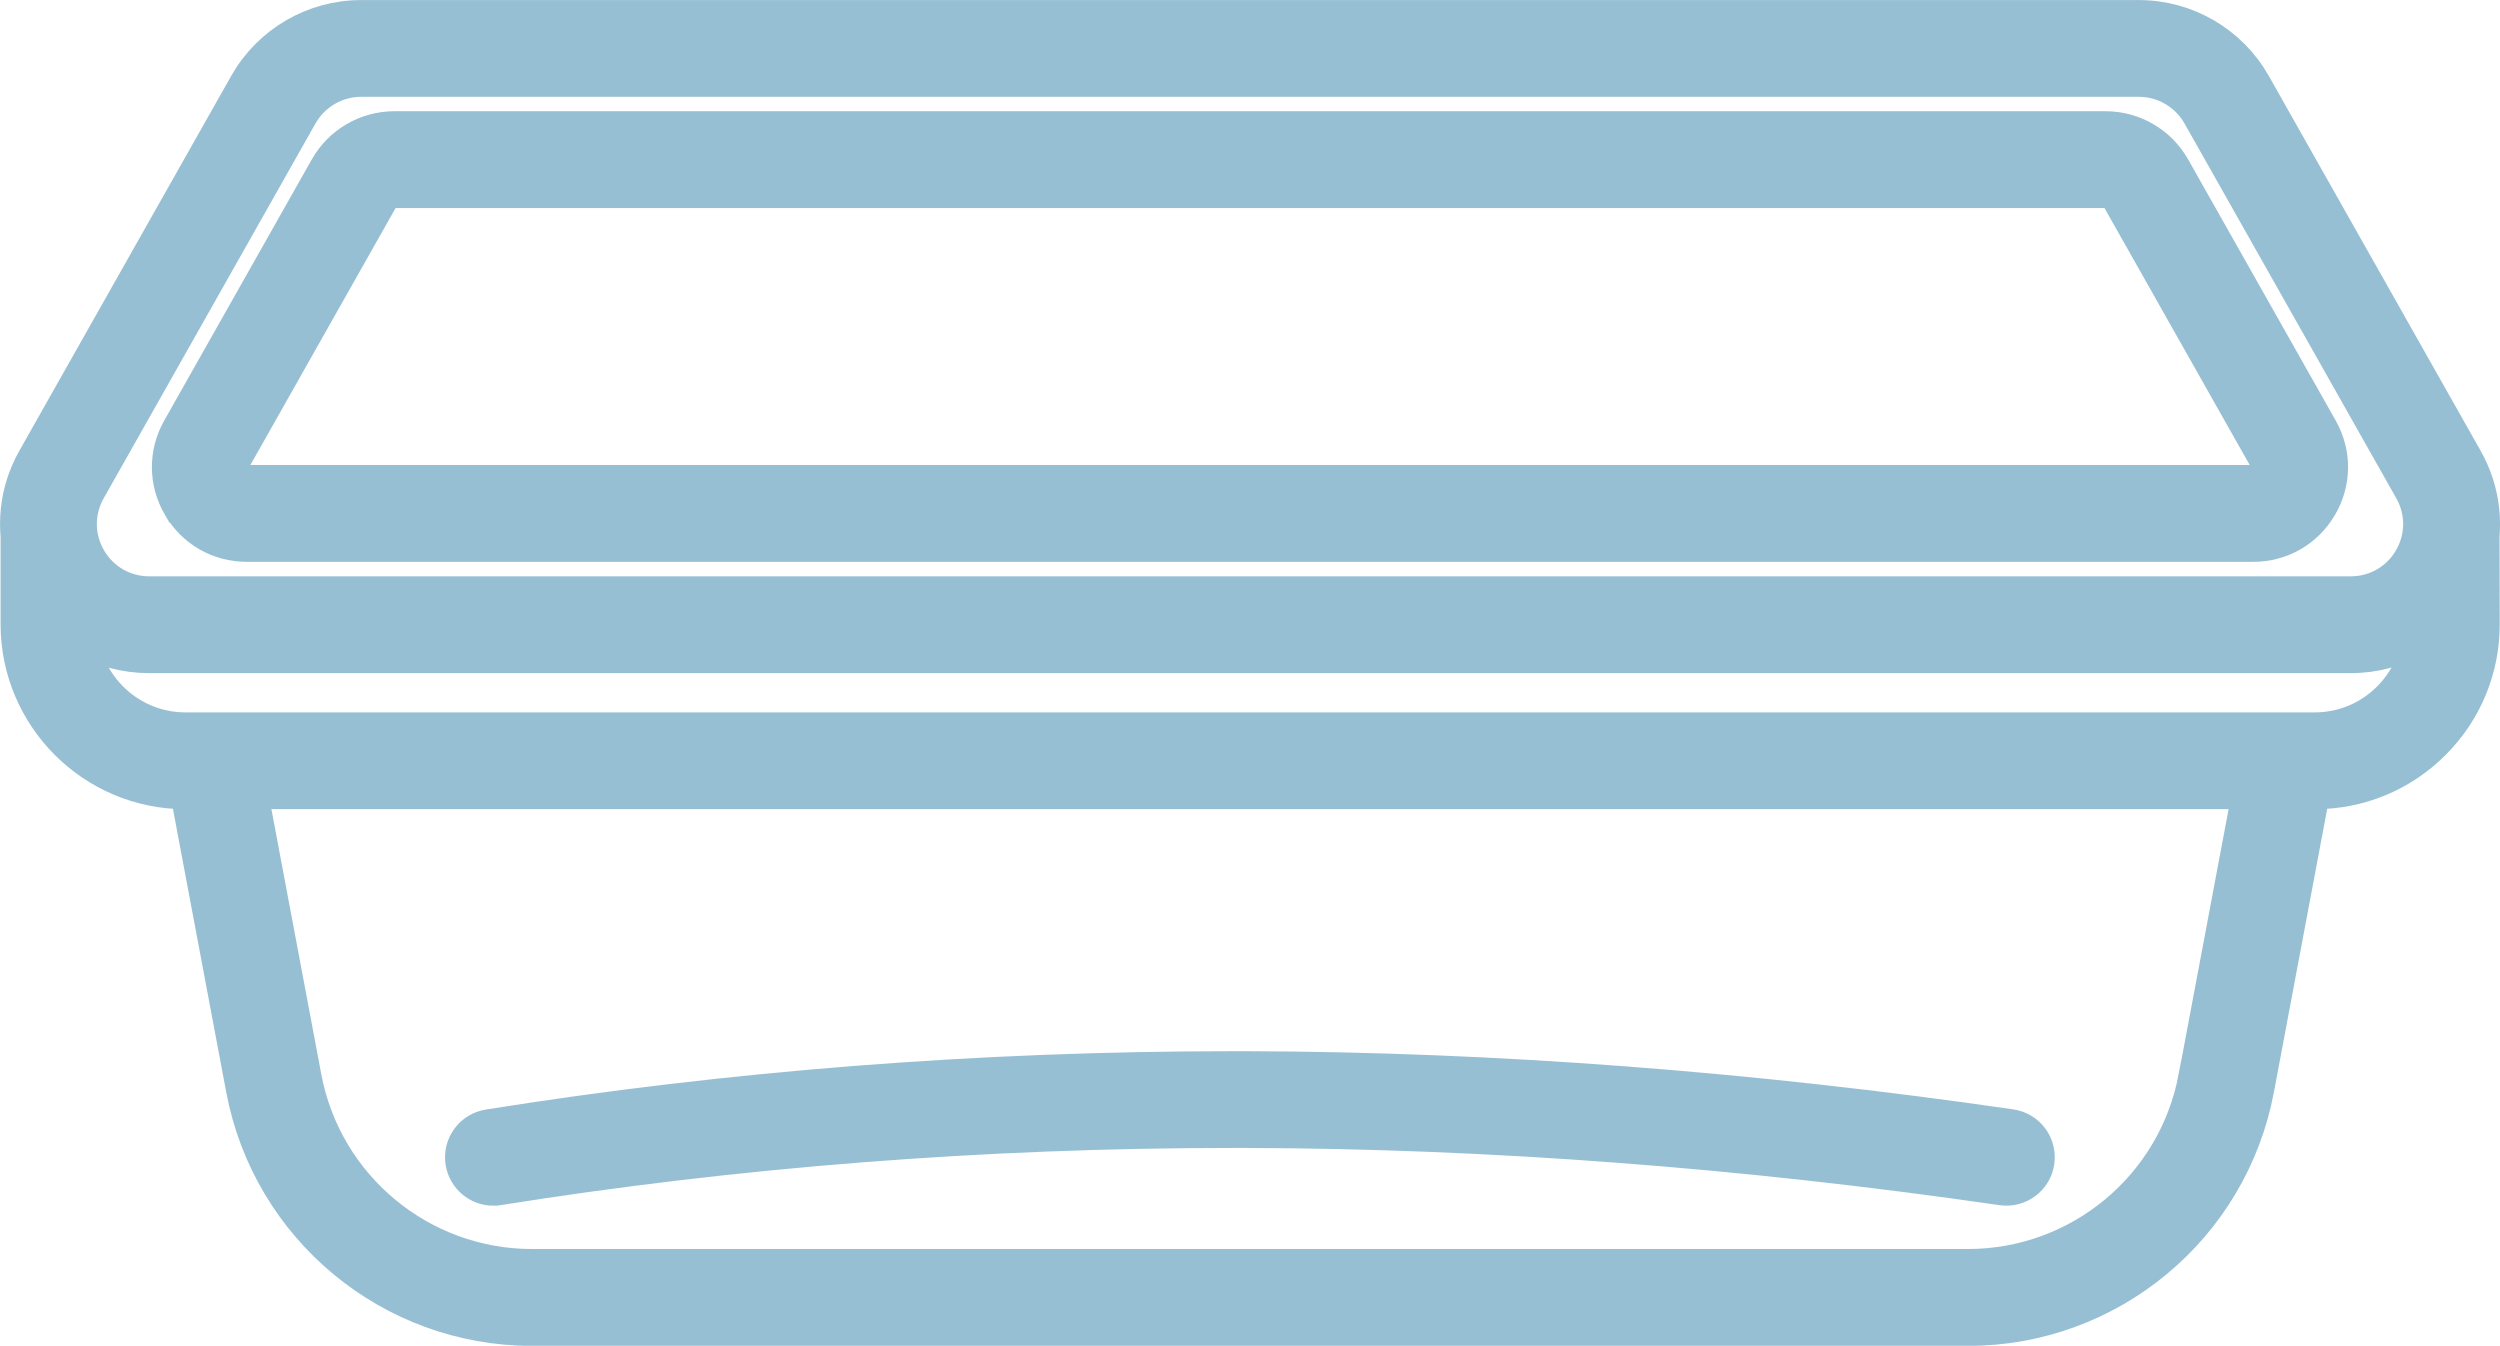
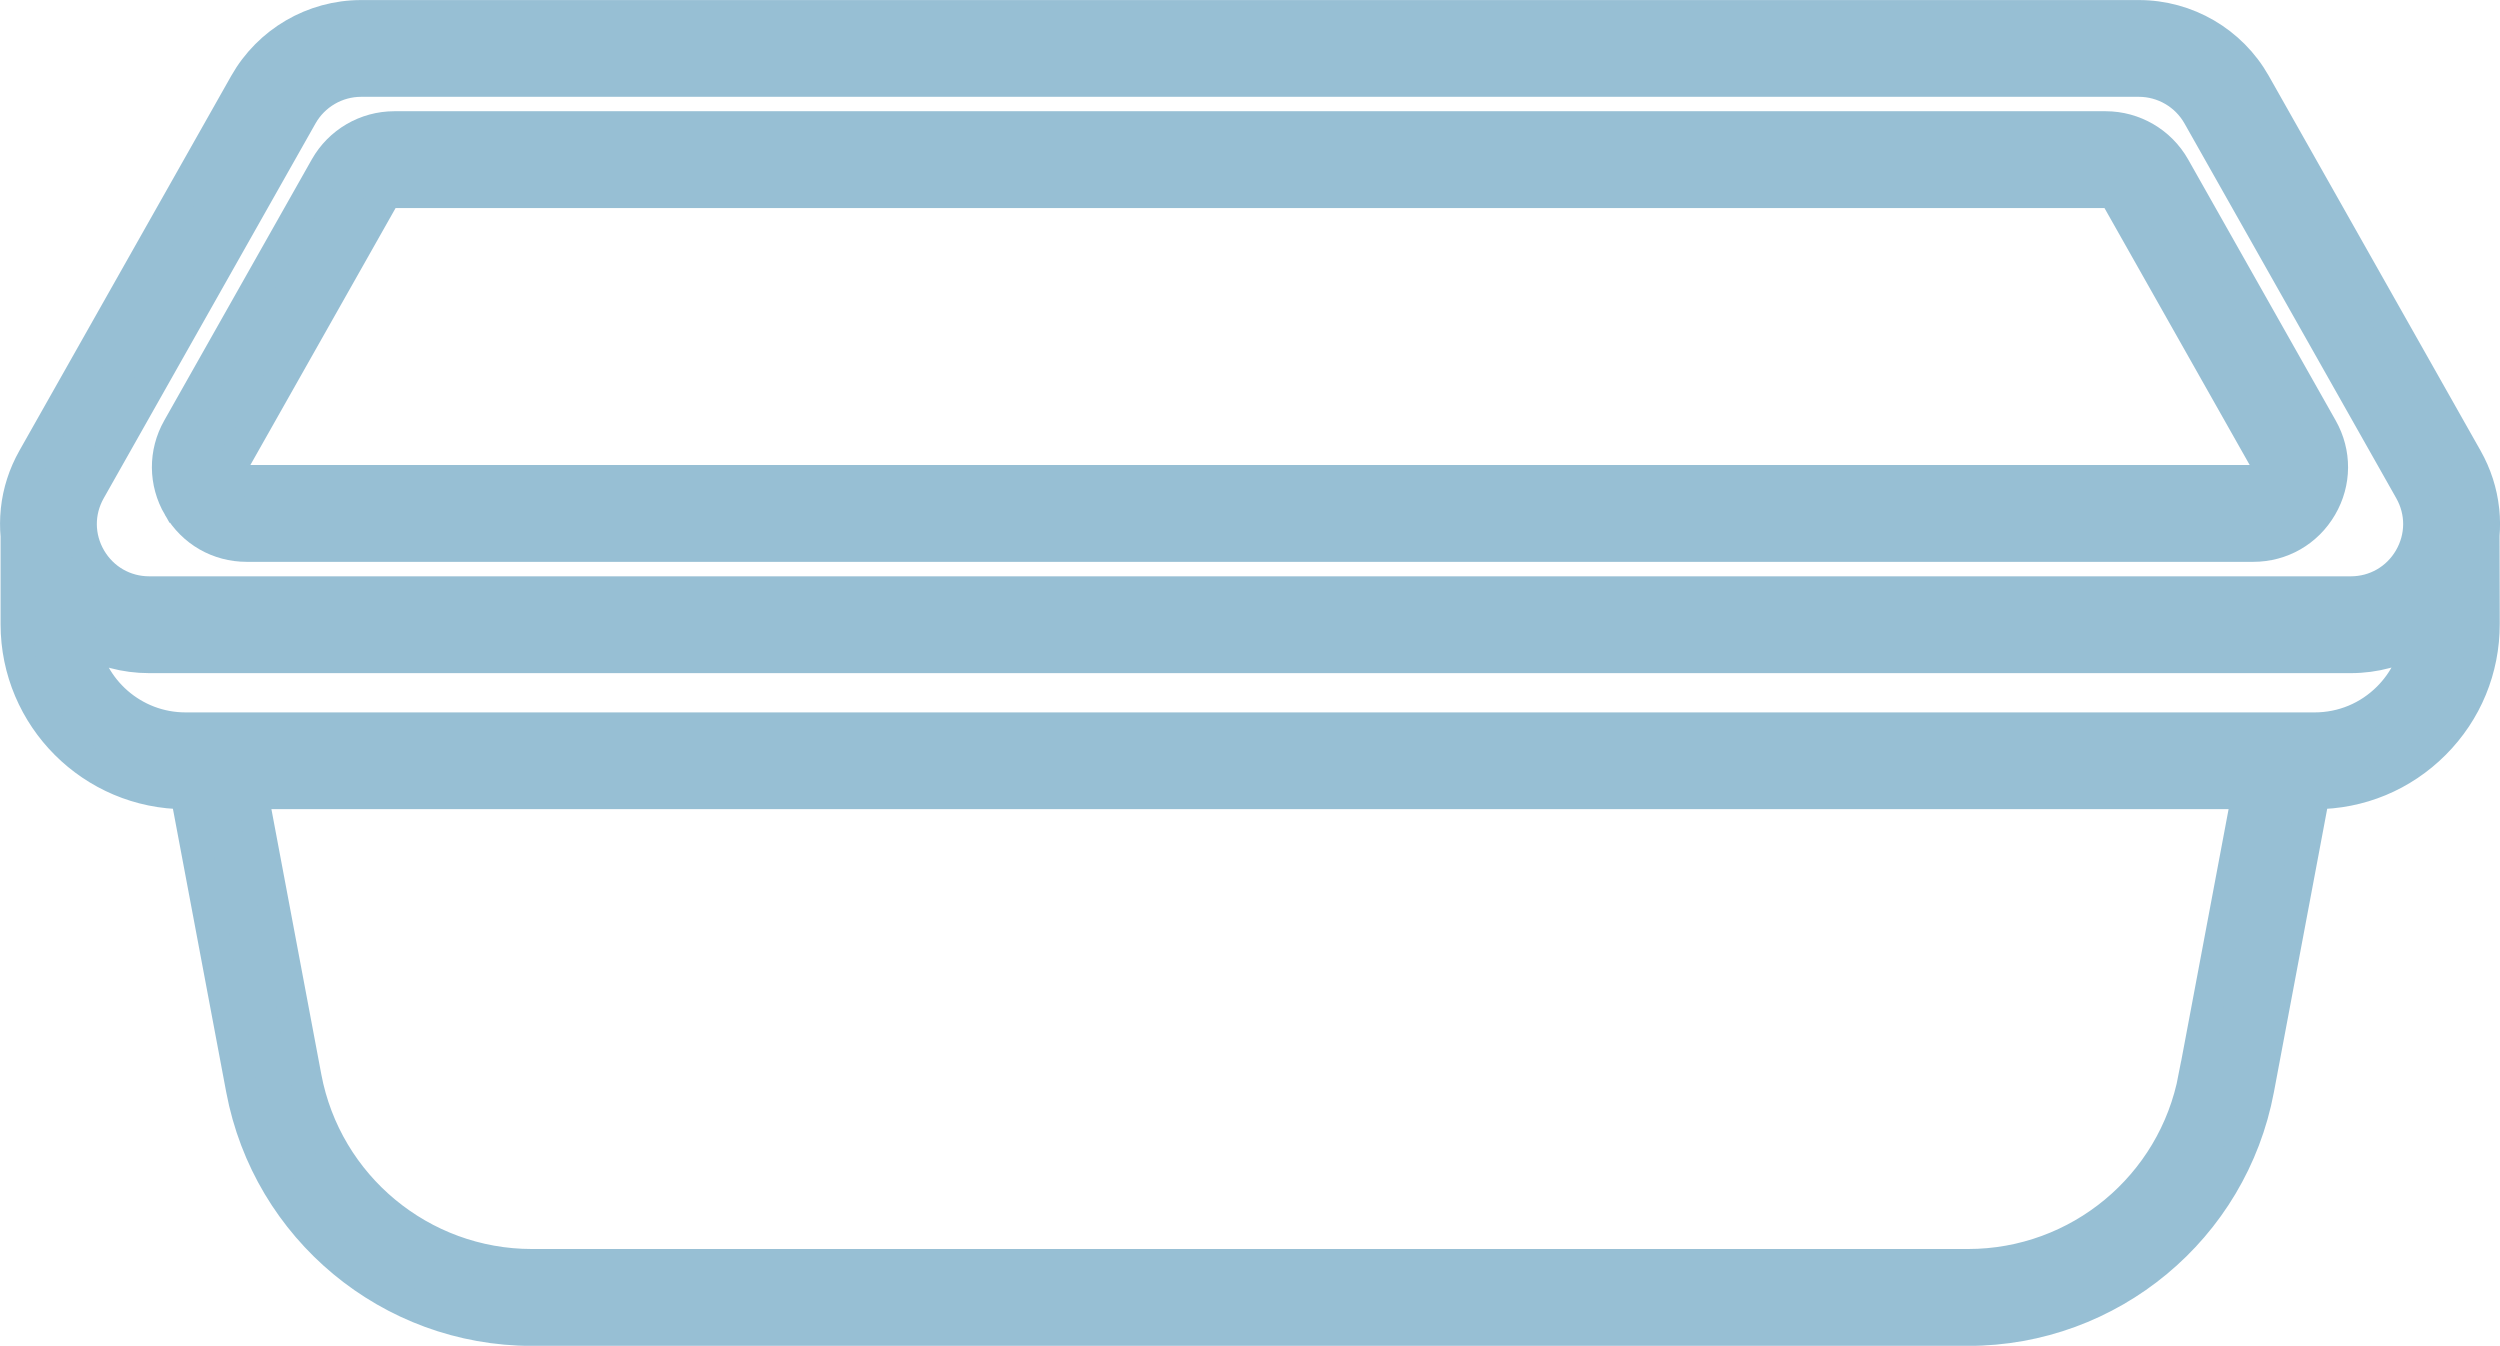
<svg xmlns="http://www.w3.org/2000/svg" id="Layer_1" data-name="Layer 1" viewBox="0 0 390.41 210.17">
  <defs>
    <style>
      .cls-1 {
        fill: #97bfd4;
        stroke: #97bfd4;
        stroke-miterlimit: 10;
        stroke-width: 5px;
      }
    </style>
  </defs>
  <path class="cls-1" d="m387.79,79.61c-.3-2.76-1.16-5.47-2.59-8l-33.08-58.54c-3.68-6.51-10.62-10.56-18.1-10.56H56.39c-7.48,0-14.42,4.05-18.1,10.56L5.21,71.6c-1.43,2.53-2.29,5.25-2.59,8.01,0,.05,0,.09-.01.14-.13,1.31-.14,2.63-.02,3.95v13.78c0,14.55,11.84,26.39,26.39,26.39h.11l8.7,46.25c4.1,21.76,23.14,37.56,45.29,37.56h224.27c22.15,0,41.19-15.8,45.29-37.56l8.7-46.25h.14c7.06,0,13.69-2.75,18.68-7.75,4.99-5,7.72-11.64,7.71-18.7l-.03-13.79c.11-1.29.1-2.59-.03-3.88,0-.04,0-.09-.01-.13ZM28.97,113.75c-8.17,0-14.95-6.05-16.1-13.9,3.1,1.8,6.67,2.77,10.43,2.77h343.79c3.78,0,7.37-.99,10.48-2.8-.49,3.45-2.08,6.64-4.59,9.15-3.07,3.08-7.17,4.78-11.52,4.78H28.97ZM56.39,12.62h277.63c3.84,0,7.4,2.08,9.29,5.42l33.08,58.54c1.89,3.34,1.86,7.31-.07,10.63-1.93,3.31-5.38,5.29-9.22,5.29H23.31c-3.84,0-7.28-1.98-9.22-5.29-1.93-3.31-1.96-7.29-.07-10.63L47.1,18.04c1.89-3.34,5.45-5.42,9.29-5.42Zm286.29,155.62c-3.2,16.99-18.06,29.31-35.35,29.31H83.07c-17.28,0-32.15-12.33-35.35-29.31l-8.35-44.38h311.67l-8.35,44.38Z" />
  <path class="cls-1" d="m27.91,79.14c2.23,3.82,6.2,6.1,10.62,6.1h313.34c4.42,0,8.39-2.28,10.62-6.1,2.23-3.82,2.26-8.4.08-12.25l-23.04-40.77c-2.18-3.85-6.28-6.25-10.71-6.25H61.58c-4.43,0-8.53,2.39-10.71,6.25l-23.04,40.77c-2.18,3.85-2.14,8.43.08,12.25Zm31.76-48.04c.39-.68,1.11-1.11,1.9-1.11h267.26c.79,0,1.51.42,1.9,1.11l23.04,40.77c.54.95.22,1.77-.01,2.17-.24.4-.79,1.08-1.88,1.08H38.54c-1.09,0-1.65-.68-1.88-1.08-.24-.4-.55-1.22-.01-2.17l23.04-40.77Z" />
-   <path class="cls-1" d="m77.07,185.78c.26,0,.53-.02.8-.06,37.21-5.94,75.76-8.95,114.62-8.95.75,0,1.51,0,2.26,0,38.12.11,77.77,3.13,117.85,8.96,2.76.4,5.33-1.51,5.73-4.28.4-2.76-1.51-5.33-4.28-5.73-40.55-5.9-80.68-8.95-119.28-9.06-.77,0-1.52,0-2.29,0-39.4,0-78.49,3.05-116.22,9.08-2.76.44-4.64,3.03-4.2,5.79.4,2.49,2.55,4.26,4.99,4.26Z" />
</svg>